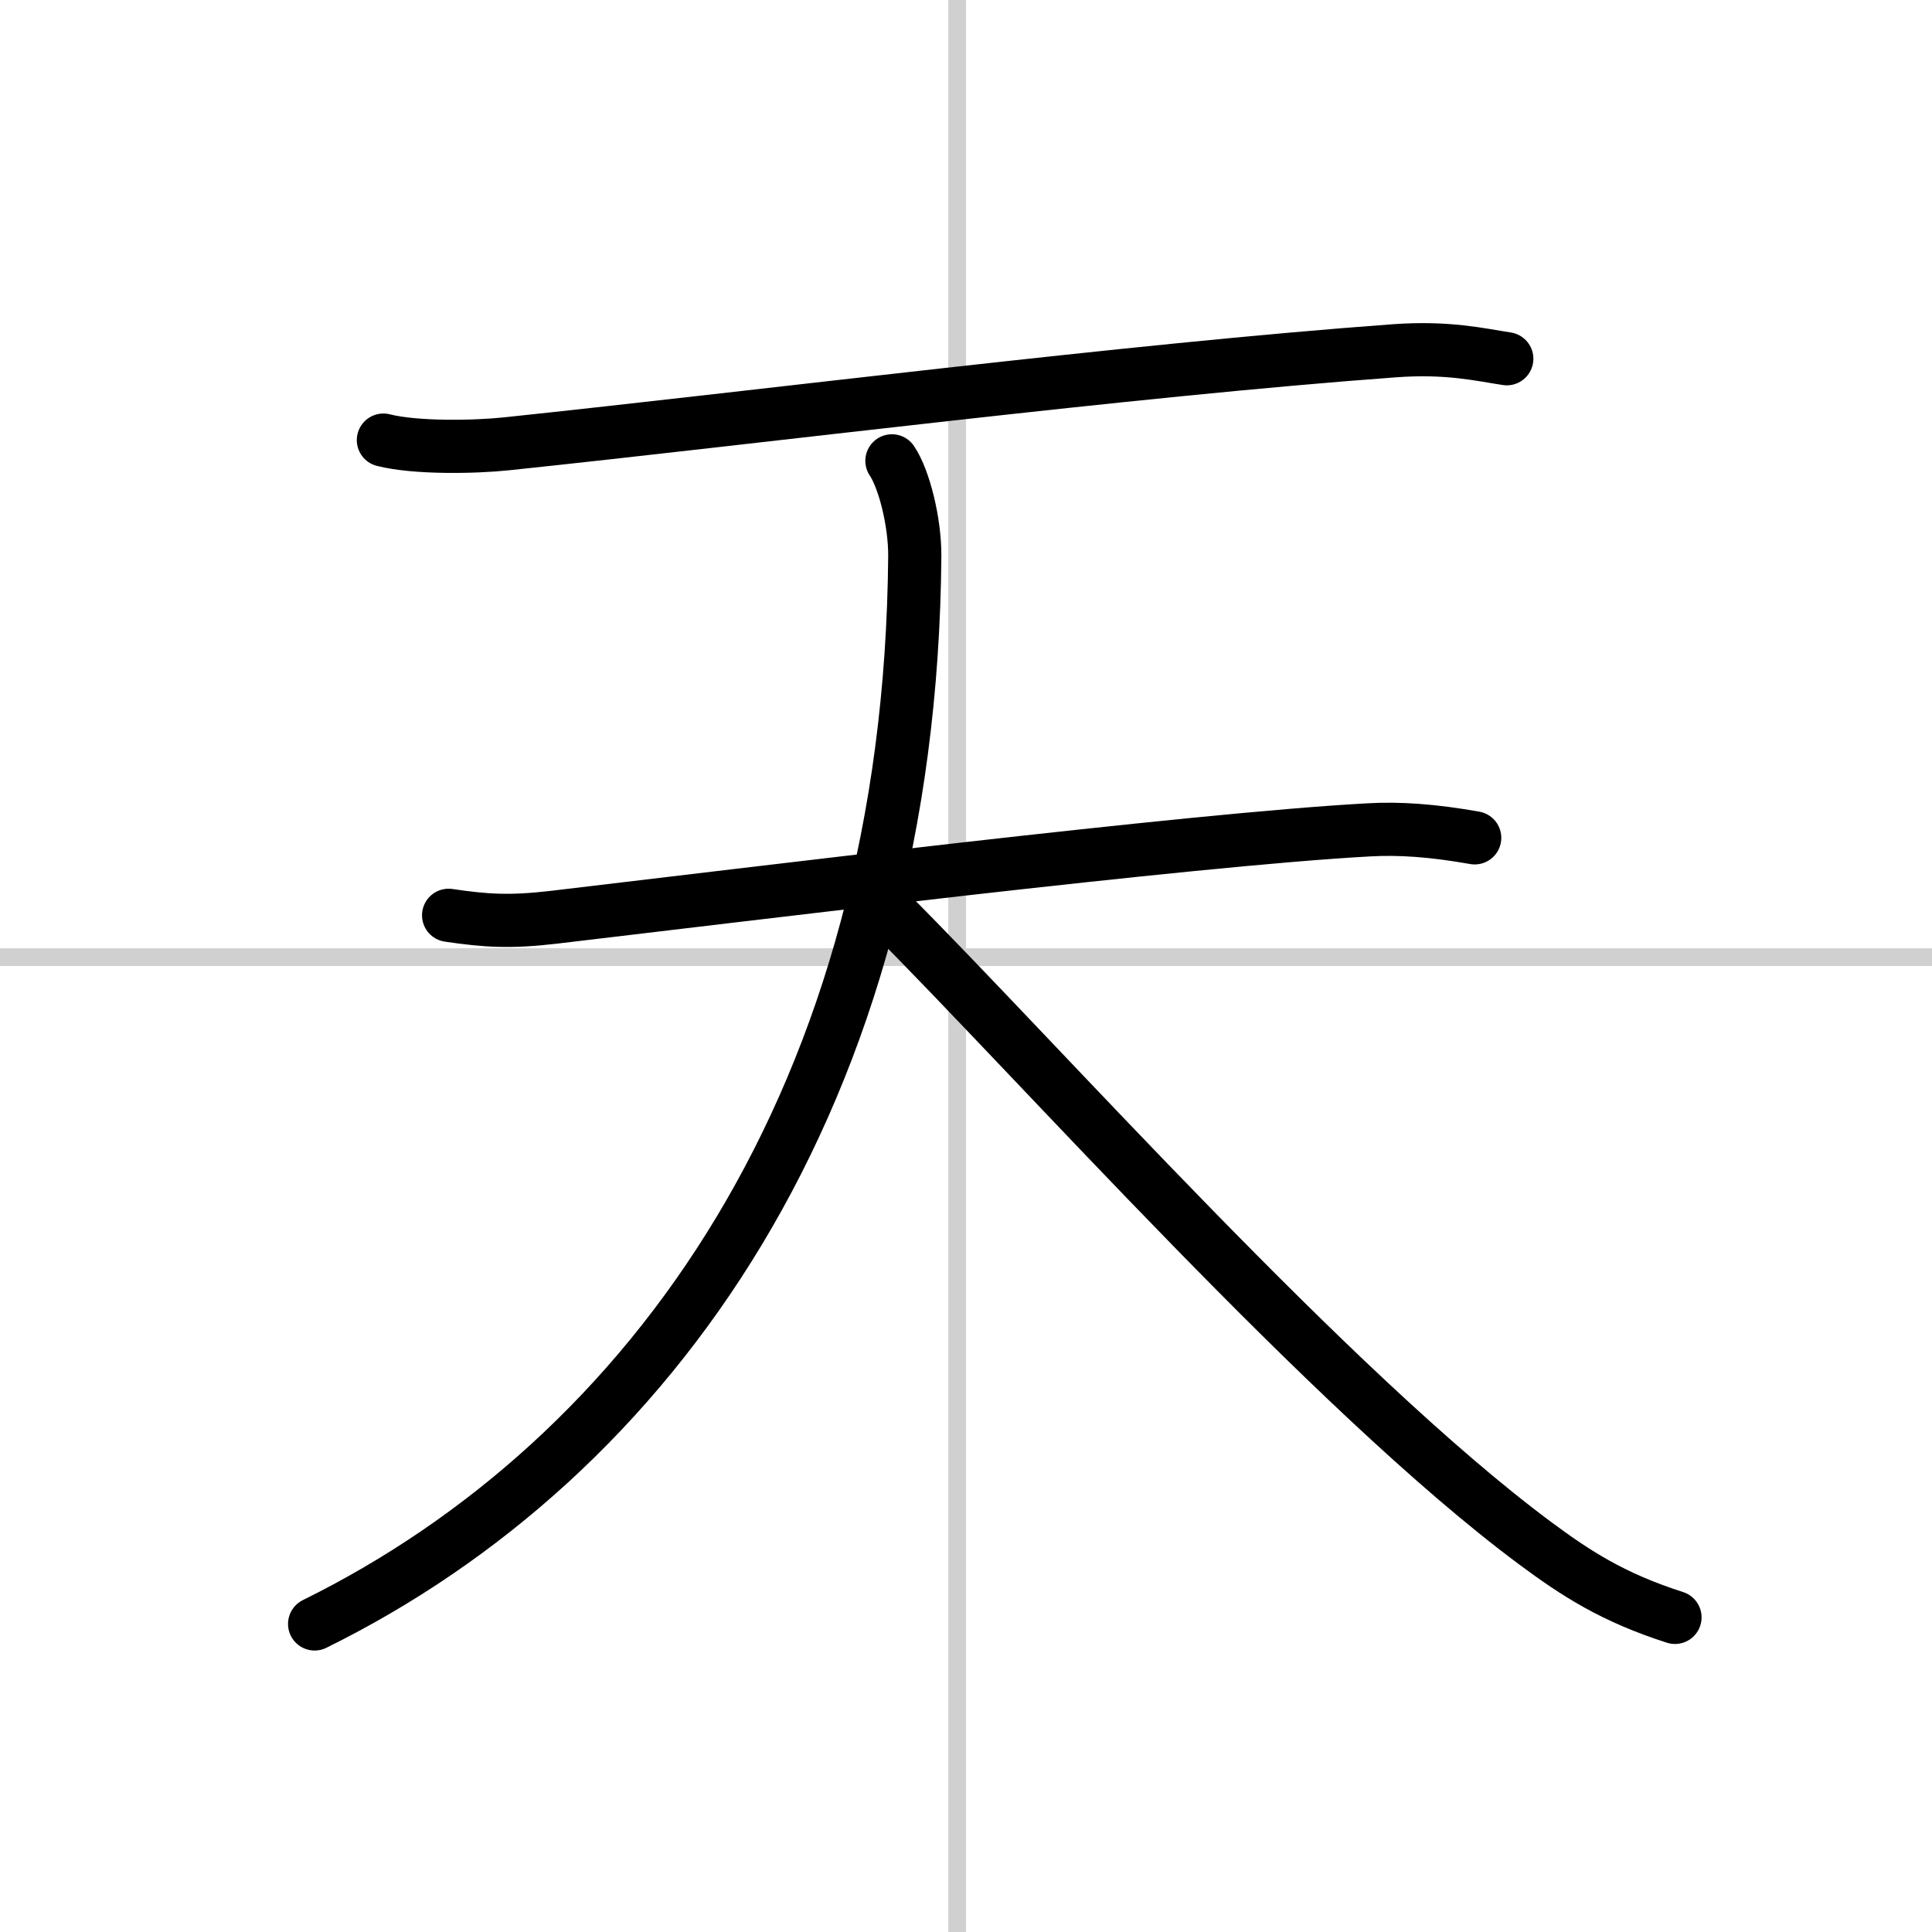
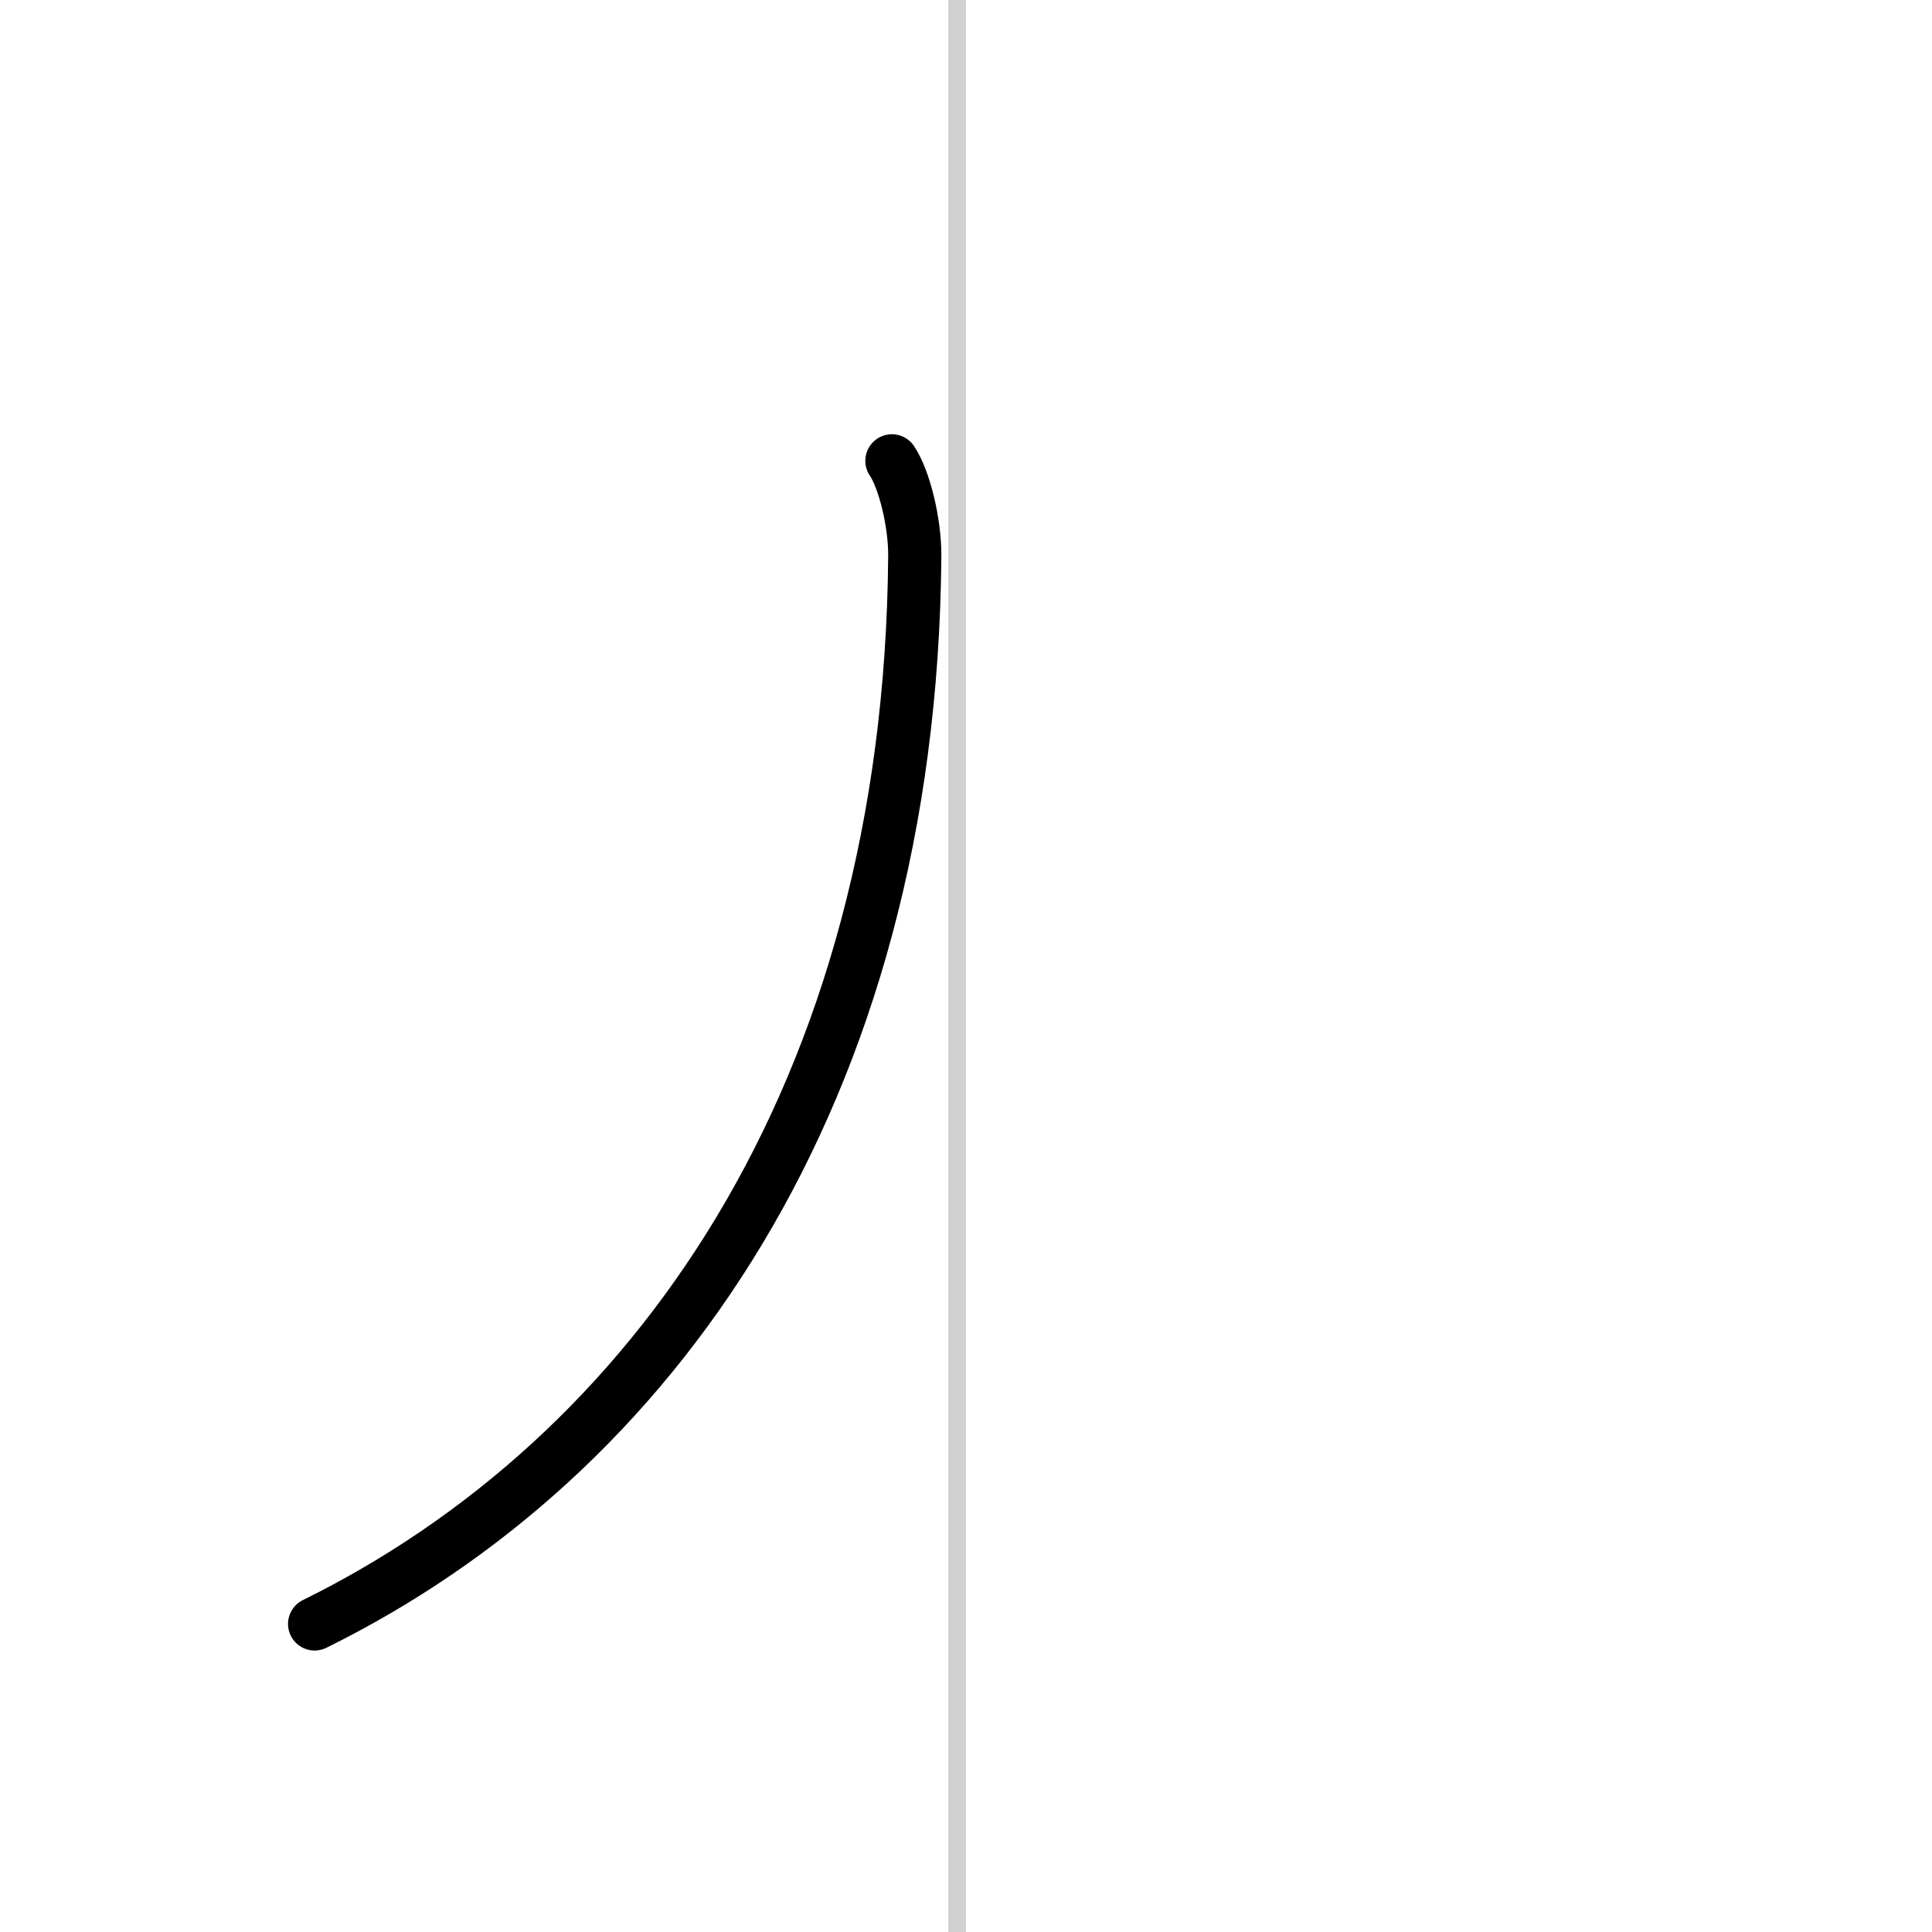
<svg xmlns="http://www.w3.org/2000/svg" width="400" height="400" viewBox="0 0 109 109">
  <rect x="0" y="0" width="109" height="109" fill="#808080" stroke="none" />
  <g fill="none" stroke="#000" stroke-linecap="round" stroke-linejoin="round" stroke-width="3">
    <rect width="100%" height="100%" fill="#fff" stroke="#fff" />
    <line x1="54" x2="54" y2="109" stroke="#d0d0d0" stroke-width="1" />
-     <line x2="109" y1="54" y2="54" stroke="#d0d0d0" stroke-width="1" />
-     <path d="m21.63 24.83c1.81 0.46 5.14 0.4 6.94 0.21 14.55-1.53 35.18-4.16 50.1-5.25 3.01-0.22 4.83 0.22 6.34 0.45" />
-     <path d="m25.31 51.64c2.09 0.31 3.47 0.4 5.94 0.11 10.62-1.25 35.88-4.38 45.96-4.93 1.74-0.1 3.62 0.03 5.99 0.45" />
    <path d="m50.32 26c0.68 1 1.3 3.43 1.29 5.37-0.24 30.51-14.86 50.88-33.86 60.25" />
-     <path d="M50.1,51.39C58.71,60,75.07,78.48,86.59,87.05c2.33,1.73,4.41,3.08,7.91,4.2" />
  </g>
</svg>